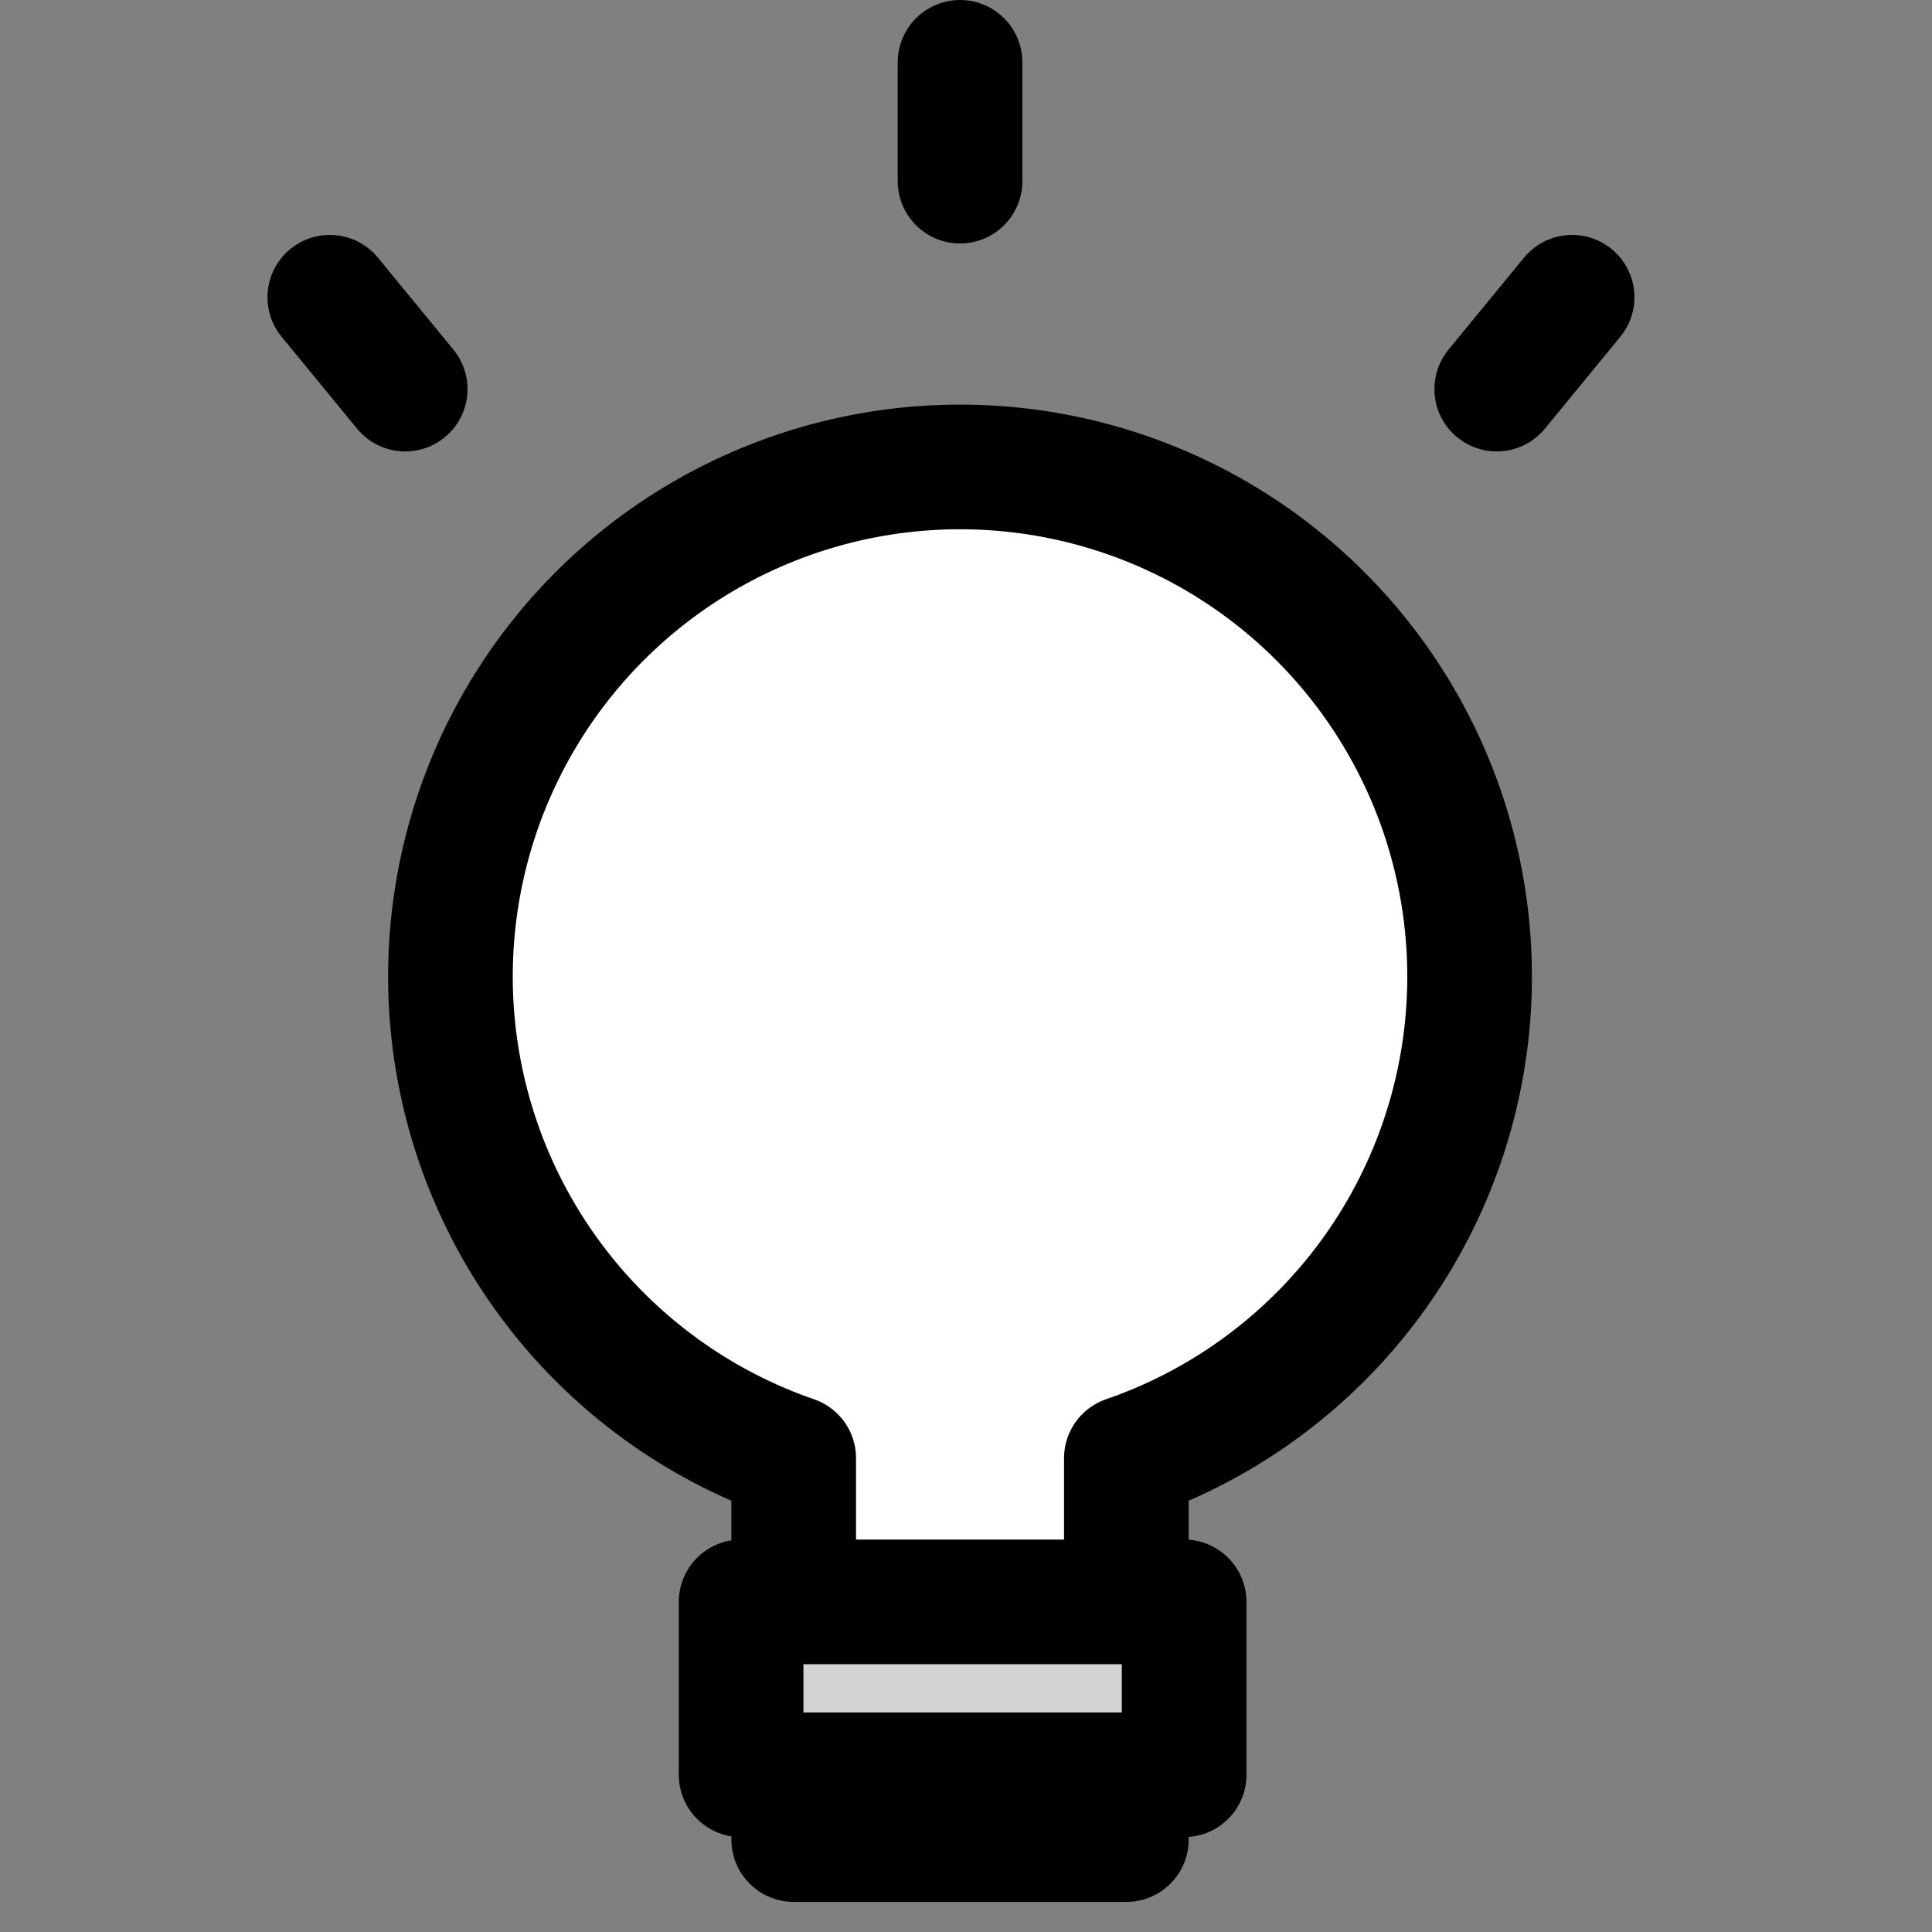
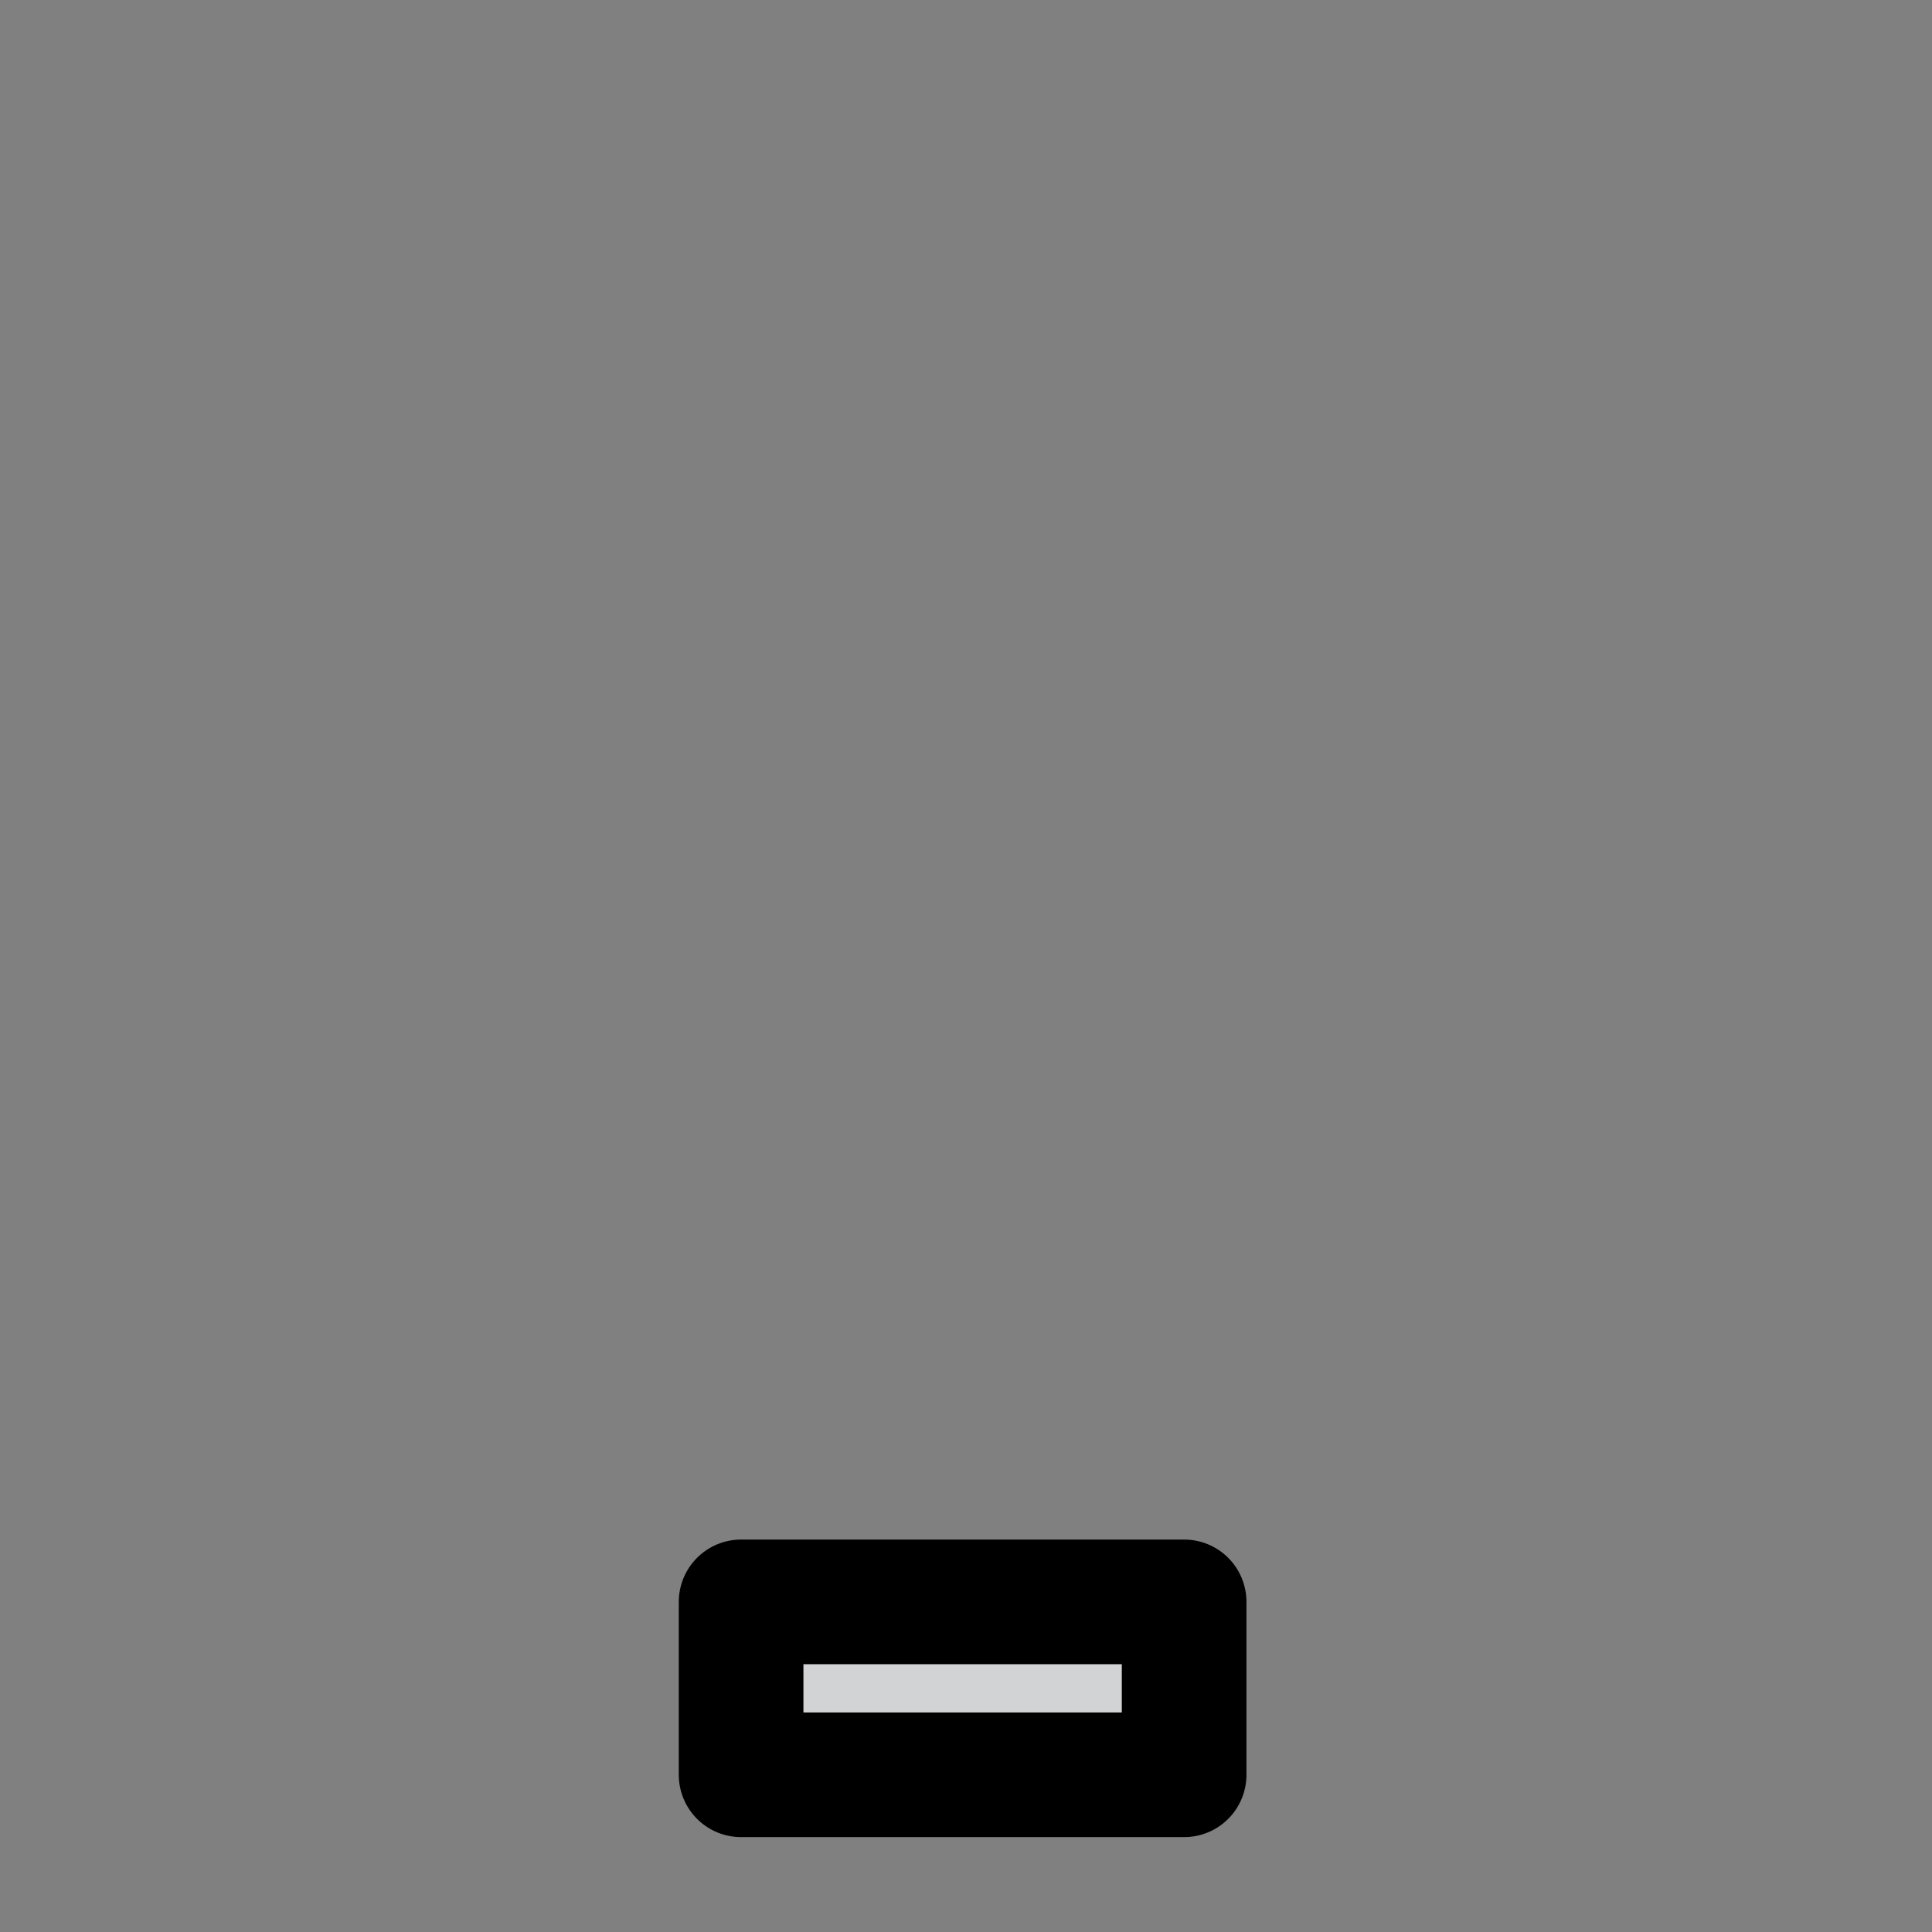
<svg xmlns="http://www.w3.org/2000/svg" width="62" height="62" viewBox="0 0 62 62" fill="none">
  <rect x="0" y="0" width="62" height="62" fill="#808080" stroke="none" />
  <g clip-path="url(#clip0_337_46)">
-     <path d="M47.161 31.352C47.164 28.348 46.339 25.402 44.777 22.836C43.216 20.27 40.978 18.184 38.309 16.806C35.639 15.428 32.642 14.812 29.646 15.026C26.65 15.239 23.77 16.274 21.323 18.016C18.876 19.758 16.957 22.141 15.774 24.902C14.592 27.663 14.194 30.697 14.622 33.67C15.051 36.643 16.29 39.441 18.204 41.756C20.117 44.071 22.632 45.815 25.471 46.795V59.034H36.146V46.795C39.36 45.686 42.148 43.603 44.123 40.835C46.097 38.067 47.159 34.752 47.161 31.352Z" fill="white" stroke="#000" stroke-width="4" stroke-linecap="round" stroke-linejoin="round" />
    <path d="M38 51.406H23.783V56.955H38V51.406Z" fill="#D1D3D4" stroke="#000" stroke-width="4" stroke-linecap="round" stroke-linejoin="round" />
-     <path d="M30.809 2V5.813" stroke="#000" stroke-width="4" stroke-linecap="round" stroke-linejoin="round" />
-     <path d="M50.451 9.539L48.032 12.487" stroke="#000" stroke-width="4" stroke-linecap="round" stroke-linejoin="round" />
-     <path d="M10.584 9.539L13.003 12.487" stroke="#000" stroke-width="4" stroke-linecap="round" stroke-linejoin="round" />
  </g>
  <defs>
    <clipPath id="clip0_337_46">
      <rect width="61.035" height="61.035" fill="white" />
    </clipPath>
  </defs>
</svg>